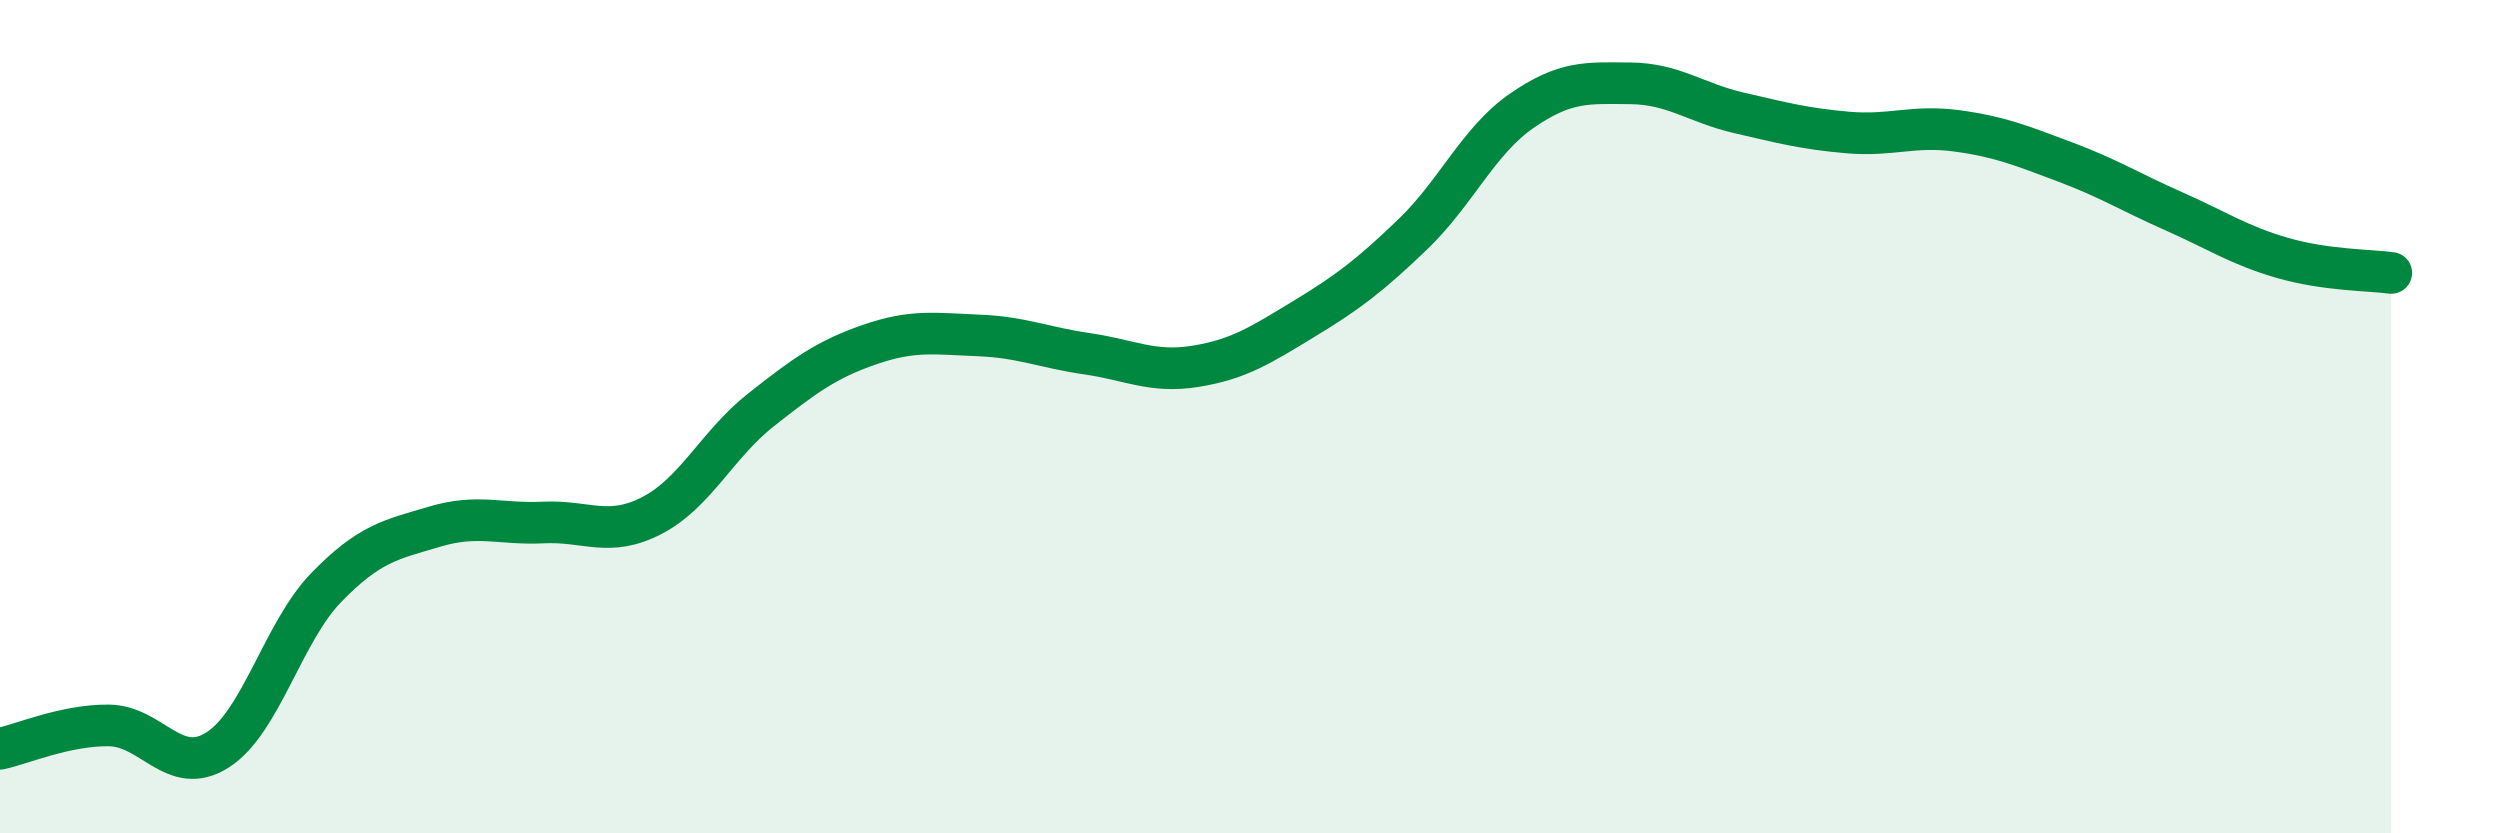
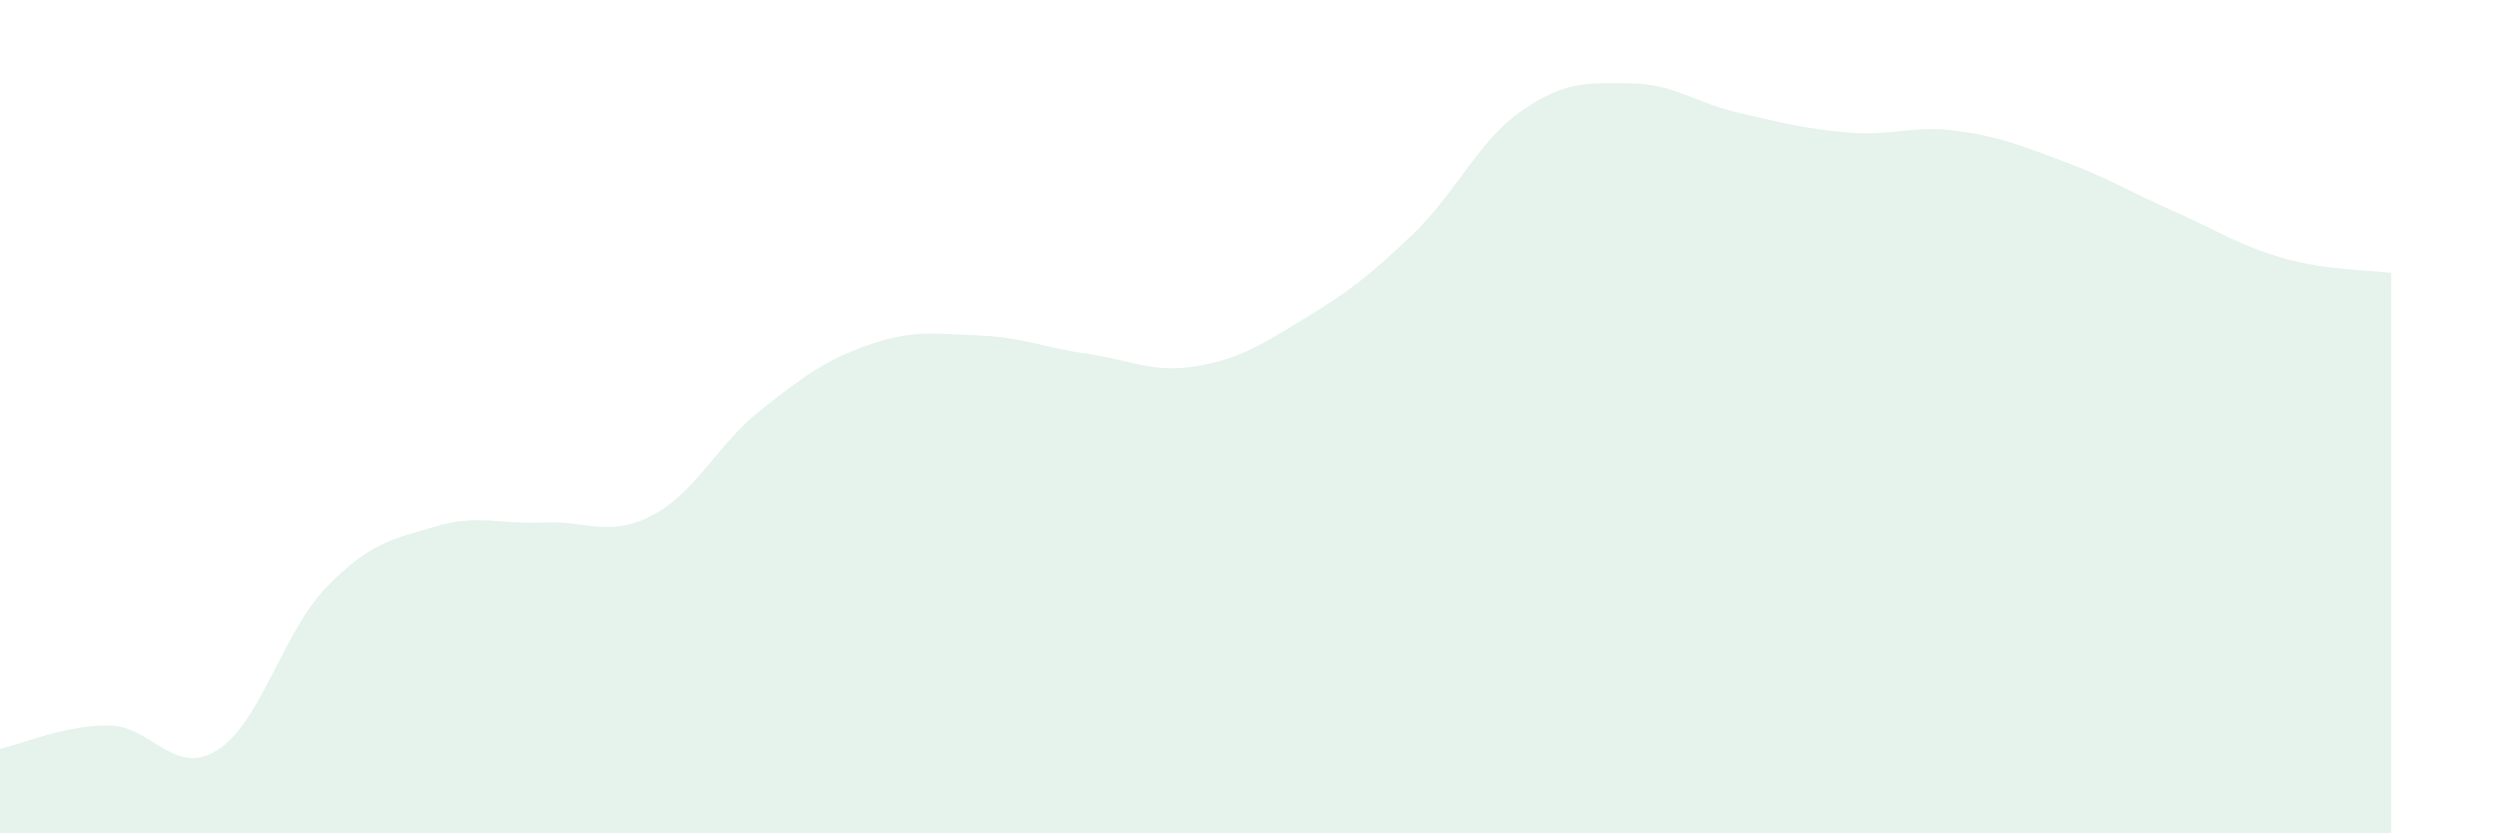
<svg xmlns="http://www.w3.org/2000/svg" width="60" height="20" viewBox="0 0 60 20">
  <path d="M 0,17.97 C 0.52,17.86 1.57,17.4 2.61,17.41 C 3.65,17.42 4.18,18.66 5.22,18 C 6.26,17.34 6.79,15.17 7.83,14.1 C 8.87,13.03 9.39,12.95 10.43,12.64 C 11.47,12.33 12,12.59 13.04,12.54 C 14.08,12.49 14.61,12.91 15.65,12.37 C 16.69,11.83 17.22,10.66 18.26,9.84 C 19.3,9.02 19.83,8.63 20.87,8.27 C 21.91,7.91 22.44,8.01 23.48,8.05 C 24.52,8.09 25.05,8.34 26.09,8.49 C 27.13,8.64 27.66,8.96 28.7,8.79 C 29.74,8.62 30.26,8.28 31.3,7.65 C 32.34,7.02 32.87,6.62 33.91,5.62 C 34.95,4.62 35.48,3.38 36.52,2.66 C 37.56,1.94 38.09,1.99 39.13,2 C 40.17,2.01 40.7,2.47 41.74,2.71 C 42.78,2.95 43.31,3.09 44.35,3.18 C 45.39,3.27 45.92,3 46.96,3.14 C 48,3.28 48.53,3.5 49.57,3.89 C 50.61,4.28 51.13,4.61 52.17,5.07 C 53.21,5.53 53.74,5.89 54.78,6.19 C 55.82,6.49 56.87,6.48 57.39,6.55L57.39 20L0 20Z" fill="#008740" opacity="0.1" stroke-linecap="round" stroke-linejoin="round" />
-   <path d="M 0,17.97 C 0.52,17.86 1.57,17.4 2.61,17.41 C 3.65,17.42 4.18,18.66 5.22,18 C 6.26,17.34 6.79,15.17 7.83,14.1 C 8.87,13.03 9.39,12.95 10.43,12.64 C 11.47,12.33 12,12.59 13.04,12.54 C 14.08,12.49 14.61,12.91 15.65,12.37 C 16.69,11.83 17.22,10.66 18.26,9.84 C 19.3,9.02 19.83,8.63 20.87,8.27 C 21.91,7.91 22.44,8.01 23.48,8.05 C 24.52,8.09 25.05,8.34 26.09,8.49 C 27.13,8.64 27.66,8.96 28.7,8.79 C 29.74,8.62 30.26,8.28 31.3,7.65 C 32.34,7.02 32.87,6.62 33.91,5.62 C 34.95,4.62 35.48,3.38 36.52,2.66 C 37.56,1.94 38.09,1.99 39.13,2 C 40.17,2.01 40.7,2.47 41.74,2.71 C 42.78,2.95 43.31,3.09 44.35,3.18 C 45.39,3.27 45.92,3 46.96,3.14 C 48,3.28 48.53,3.5 49.57,3.89 C 50.61,4.28 51.13,4.61 52.17,5.07 C 53.21,5.53 53.74,5.89 54.78,6.19 C 55.82,6.49 56.87,6.48 57.39,6.55" stroke="#008740" stroke-width="1" fill="none" stroke-linecap="round" stroke-linejoin="round" />
</svg>